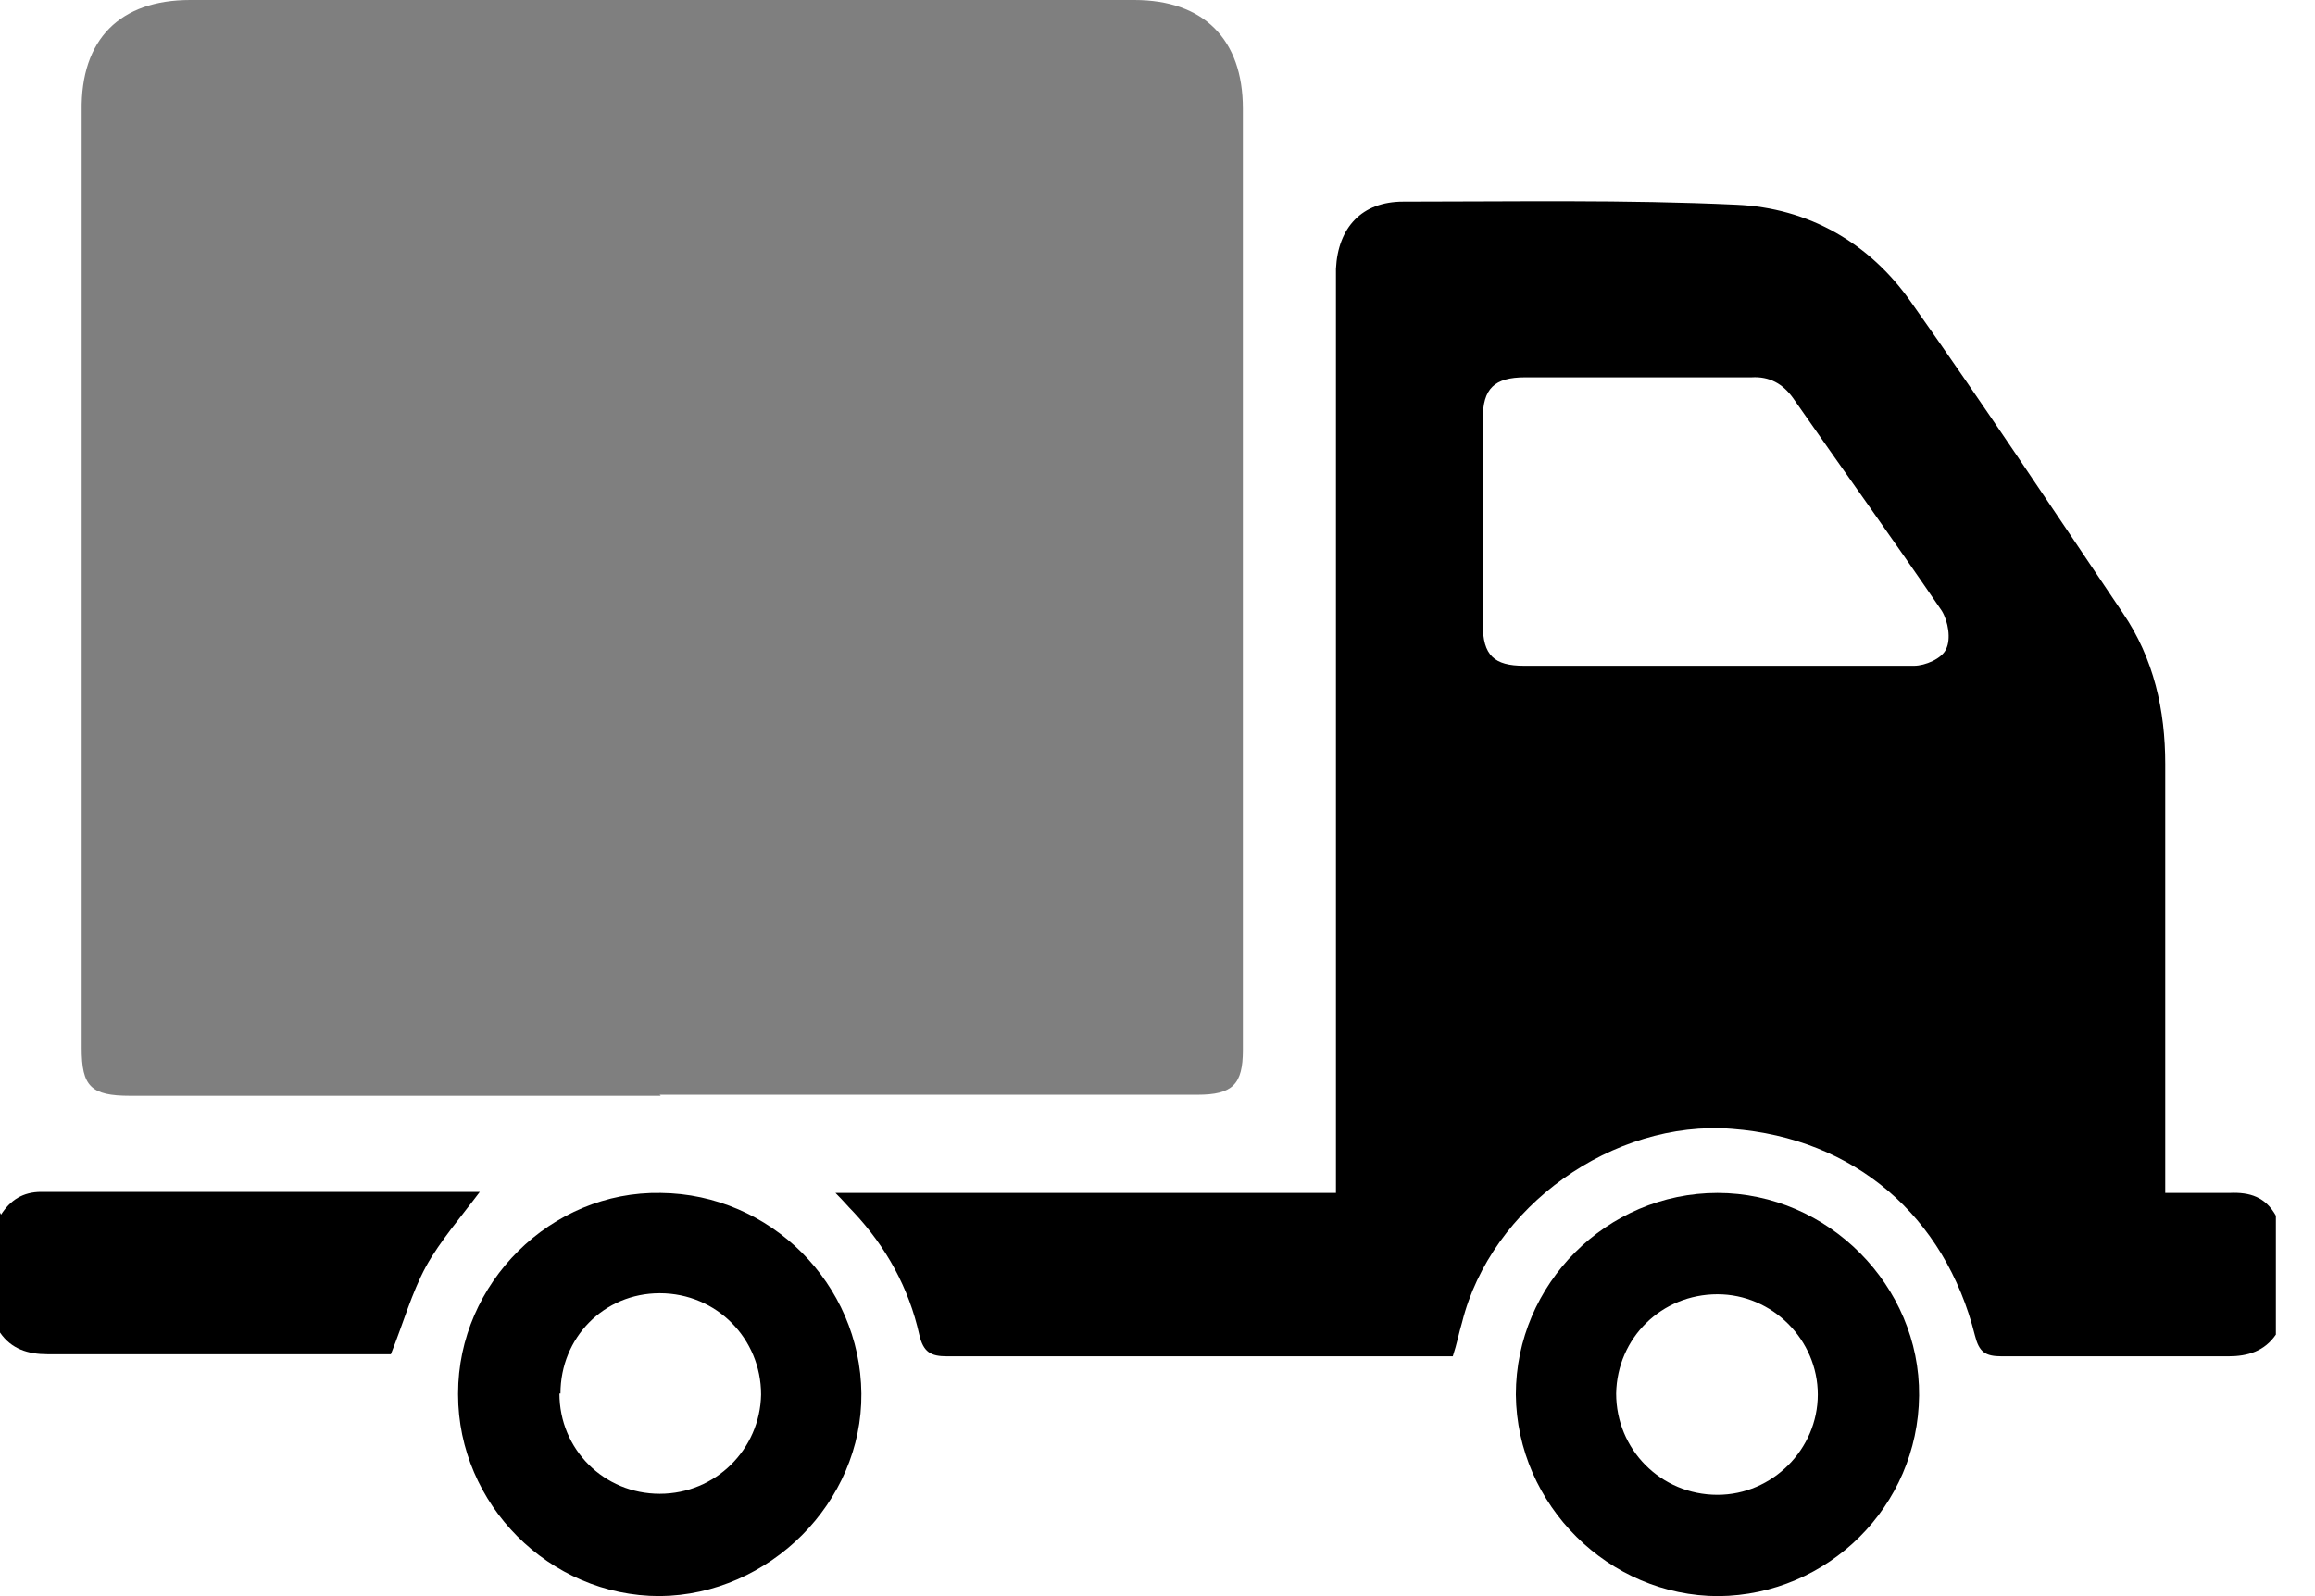
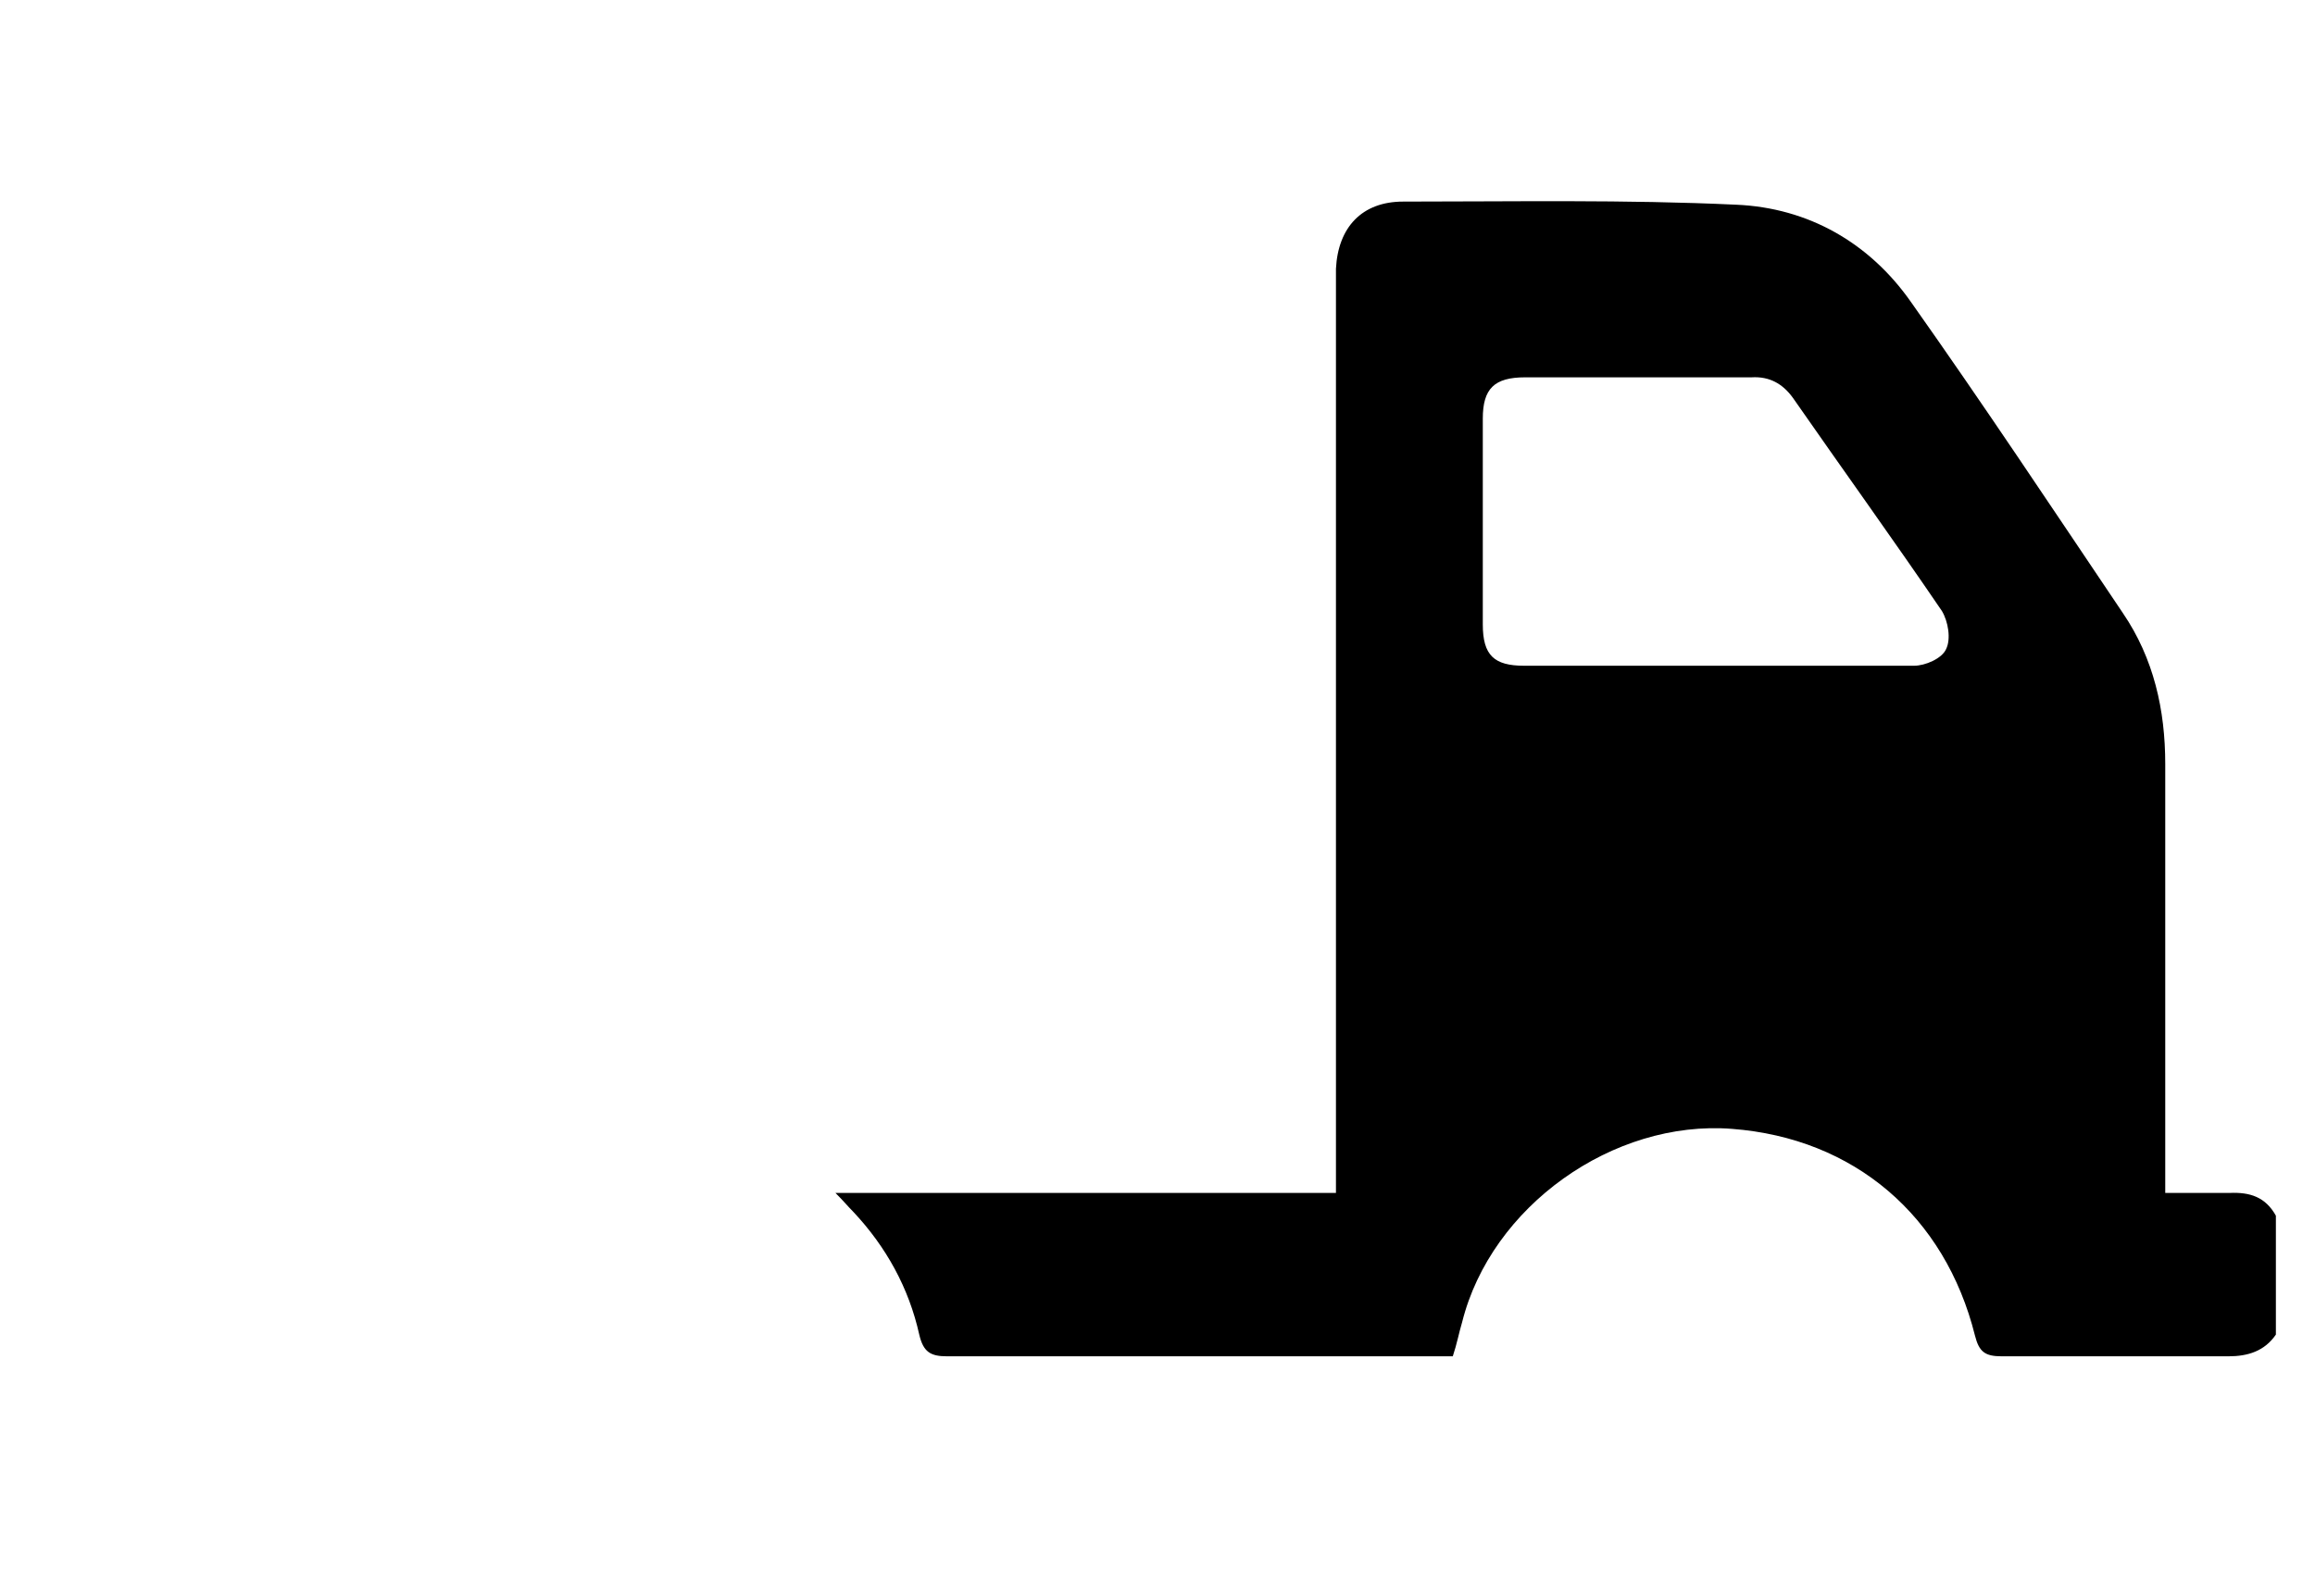
<svg xmlns="http://www.w3.org/2000/svg" width="58" height="40" viewBox="0 0 58 40" fill="none">
  <path d="M57.02 33.446C56.735 33.86 56.321 33.99 55.829 33.99C53.937 33.99 52.046 33.99 50.155 33.99C49.74 33.99 49.585 33.886 49.481 33.471C48.73 30.466 46.45 28.523 43.393 28.29C40.414 28.057 37.357 30.233 36.632 33.135C36.554 33.394 36.502 33.679 36.398 33.99H35.854C31.813 33.99 27.772 33.99 23.73 33.99C23.316 33.99 23.134 33.886 23.031 33.446C22.772 32.28 22.202 31.244 21.373 30.363C21.243 30.233 21.14 30.104 20.932 29.896H33.471V29.119C33.471 21.839 33.471 14.56 33.471 7.28C33.471 7.099 33.471 6.917 33.471 6.736C33.523 5.7 34.119 5.052 35.155 5.052C37.927 5.052 40.725 5 43.497 5.13C45.31 5.207 46.839 6.088 47.875 7.565C49.689 10.13 51.424 12.746 53.186 15.363C53.963 16.503 54.248 17.798 54.248 19.145C54.248 22.487 54.248 25.855 54.248 29.197C54.248 29.404 54.248 29.611 54.248 29.896C54.792 29.896 55.336 29.896 55.855 29.896C56.373 29.871 56.761 30 57.02 30.466V33.471V33.446ZM43.005 16.684C44.663 16.684 46.295 16.684 47.953 16.684C48.238 16.684 48.652 16.503 48.756 16.27C48.886 16.011 48.808 15.57 48.652 15.311C47.435 13.524 46.166 11.762 44.922 9.974C44.663 9.612 44.326 9.43 43.886 9.456C41.994 9.456 40.103 9.456 38.212 9.456C37.435 9.456 37.15 9.741 37.15 10.492C37.15 12.202 37.15 13.938 37.15 15.648C37.15 16.425 37.435 16.684 38.186 16.684C39.792 16.684 41.373 16.684 42.979 16.684H43.005Z" fill="black" />
-   <path d="M0.026 30.44C0.259 30.078 0.57 29.87 1.036 29.87C4.637 29.87 8.238 29.87 11.813 29.87C11.891 29.87 11.943 29.87 12.021 29.87C11.554 30.492 11.036 31.088 10.674 31.736C10.311 32.409 10.104 33.16 9.793 33.938C8.86 33.938 7.876 33.938 6.865 33.938C4.974 33.938 3.083 33.938 1.192 33.938C0.699 33.938 0.285 33.808 0 33.394V30.388L0.026 30.44Z" fill="black" />
-   <path d="M16.554 27.461C12.124 27.461 7.694 27.461 3.264 27.461C2.279 27.461 2.046 27.228 2.046 26.269C2.046 18.446 2.046 10.596 2.046 2.772C2.02 0.984 3.005 0 4.766 0C12.642 0 20.543 0 28.419 0C30.155 0 31.139 0.984 31.139 2.72C31.139 10.596 31.139 18.446 31.139 26.321C31.139 27.176 30.88 27.435 29.999 27.435C25.517 27.435 21.035 27.435 16.528 27.435L16.554 27.461Z" fill="black" fill-opacity="0.5" />
-   <path d="M11.477 34.922C11.477 32.15 13.809 29.844 16.555 29.896C19.301 29.922 21.555 32.176 21.581 34.922C21.607 37.642 19.275 39.974 16.529 39.999C13.757 39.999 11.477 37.694 11.477 34.948V34.922ZM14.016 34.922C14.016 36.321 15.13 37.435 16.529 37.435C17.928 37.435 19.042 36.321 19.068 34.948C19.068 33.549 17.954 32.409 16.529 32.409C15.13 32.409 14.042 33.523 14.042 34.922H14.016Z" fill="black" />
-   <path d="M37.978 34.948C37.978 32.176 40.258 29.896 43.03 29.896C45.802 29.896 48.107 32.228 48.081 34.974C48.056 37.746 45.802 39.974 43.056 40C40.31 40 38.004 37.72 37.978 34.948ZM43.03 32.435C41.631 32.435 40.517 33.523 40.491 34.922C40.491 36.321 41.605 37.461 43.03 37.461C44.403 37.461 45.543 36.321 45.543 34.948C45.543 33.575 44.403 32.435 43.03 32.435Z" fill="black" />
</svg>